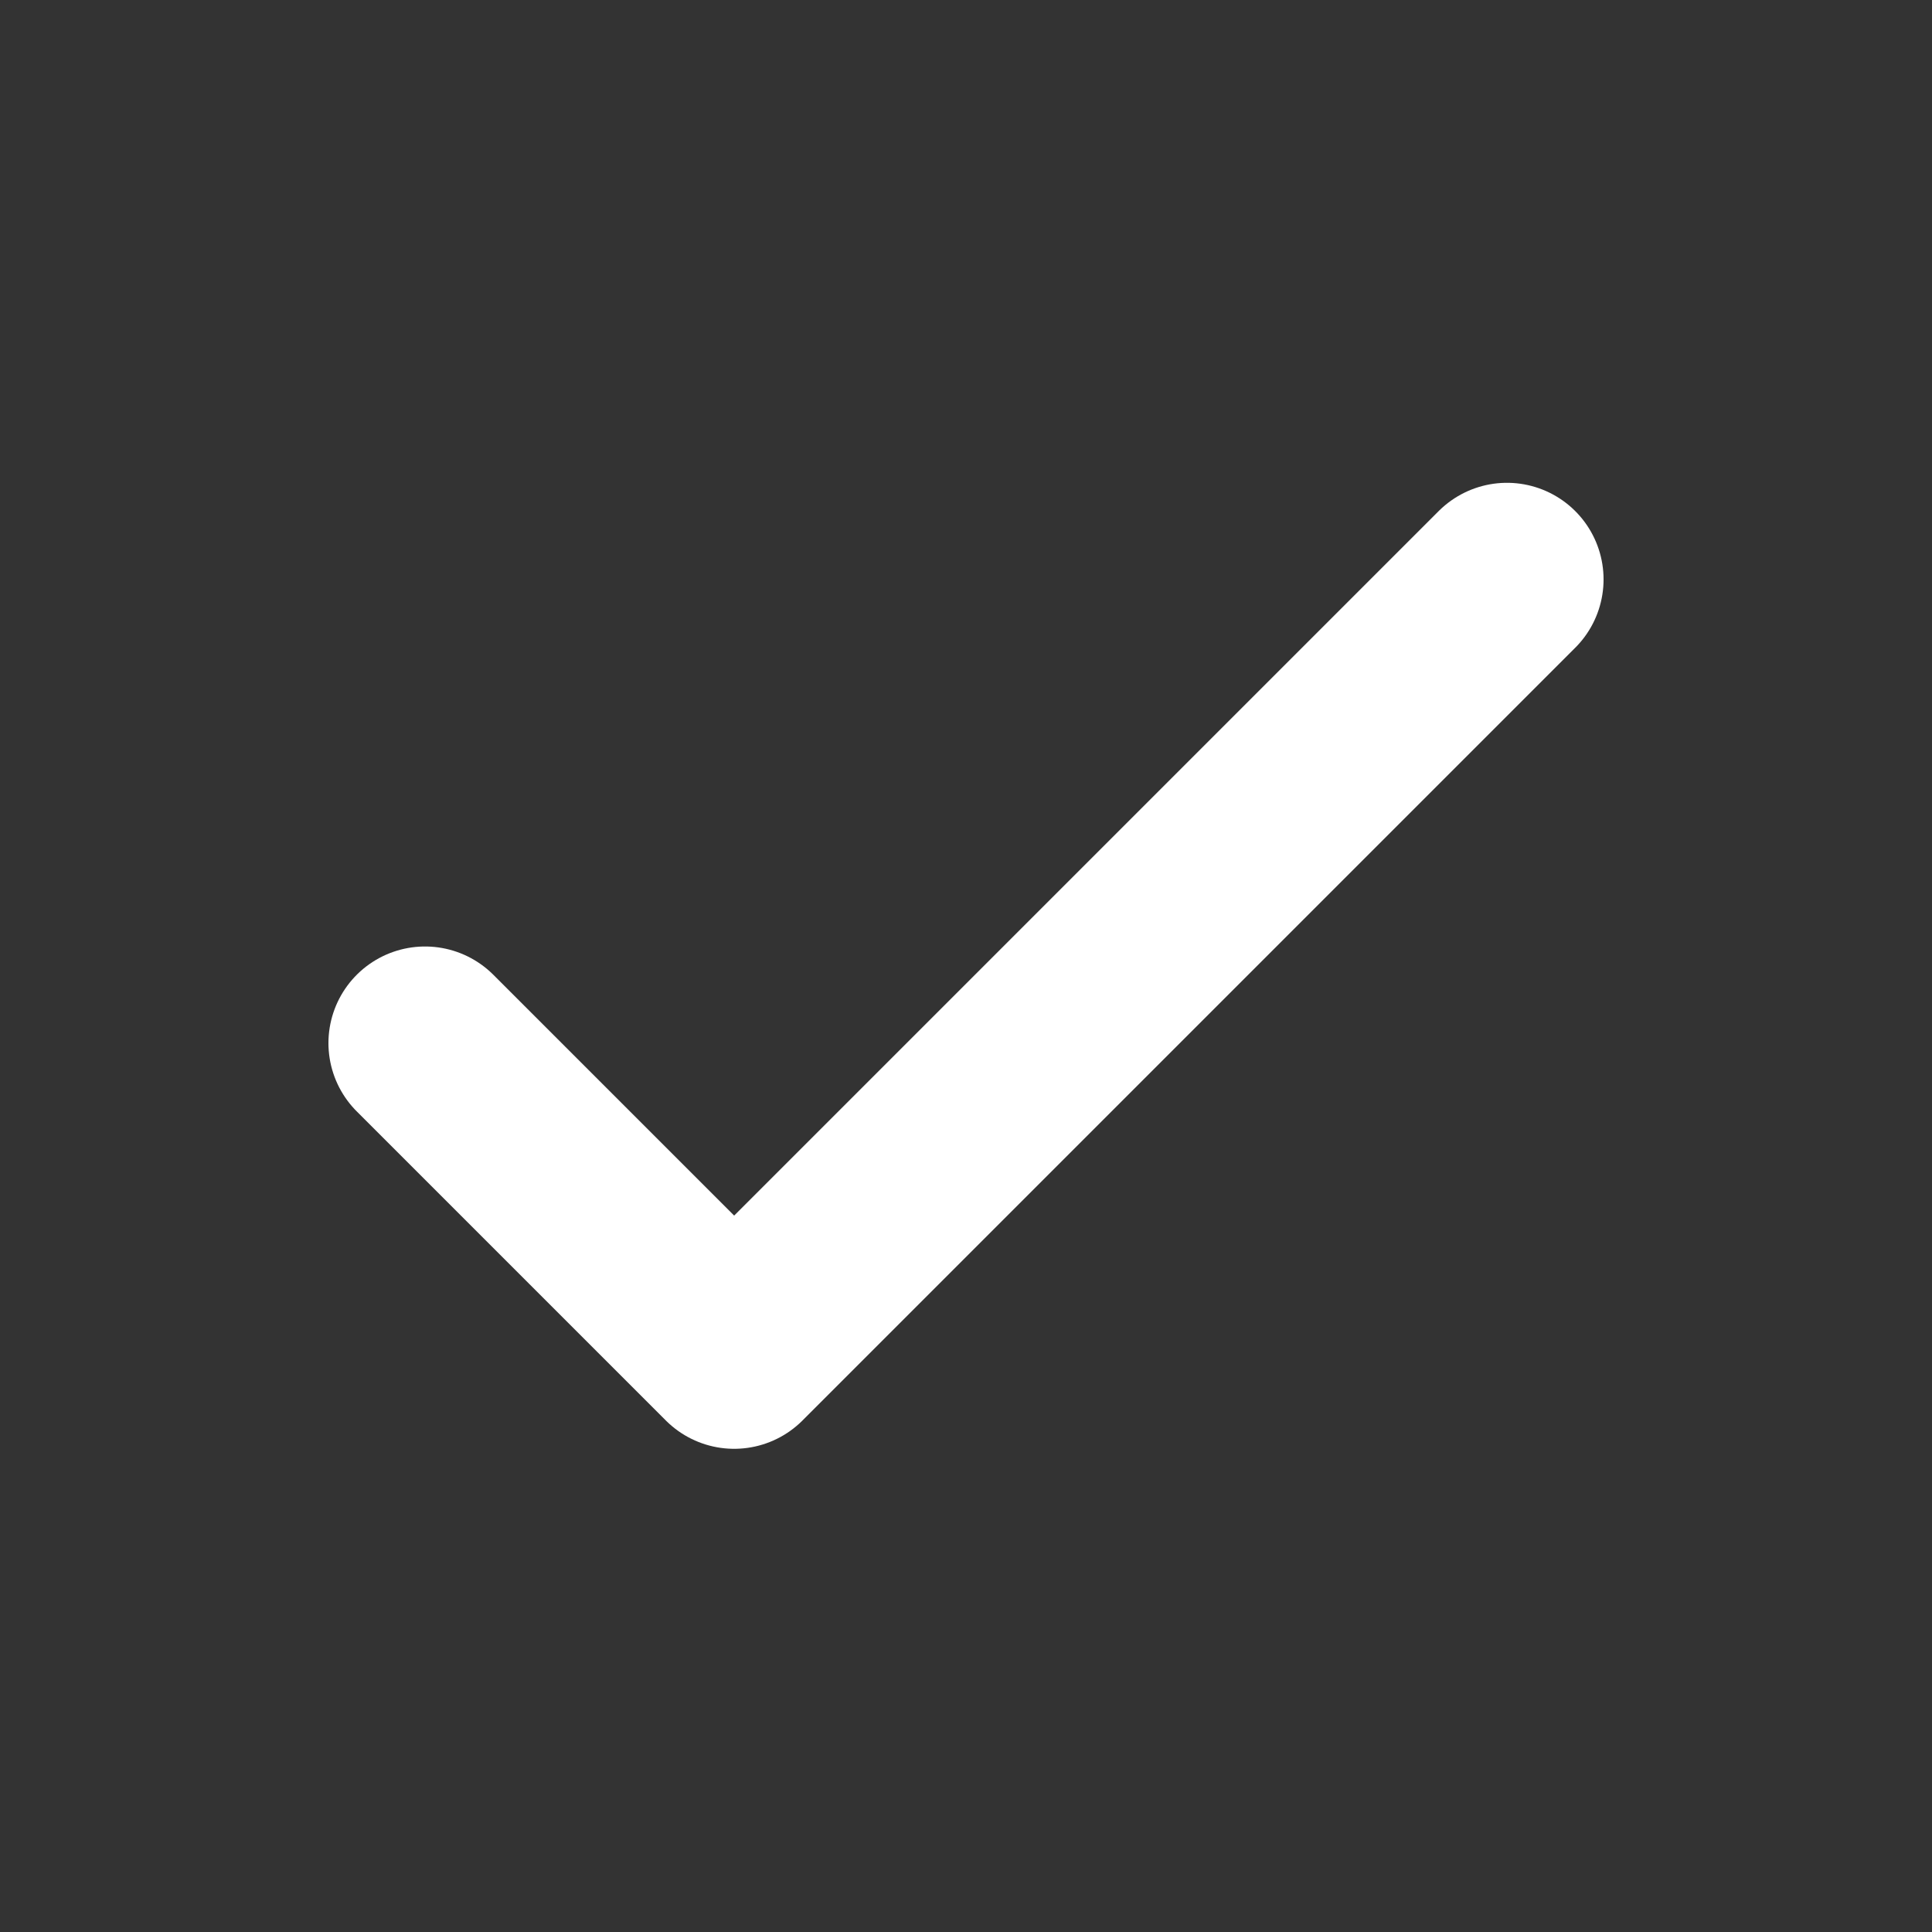
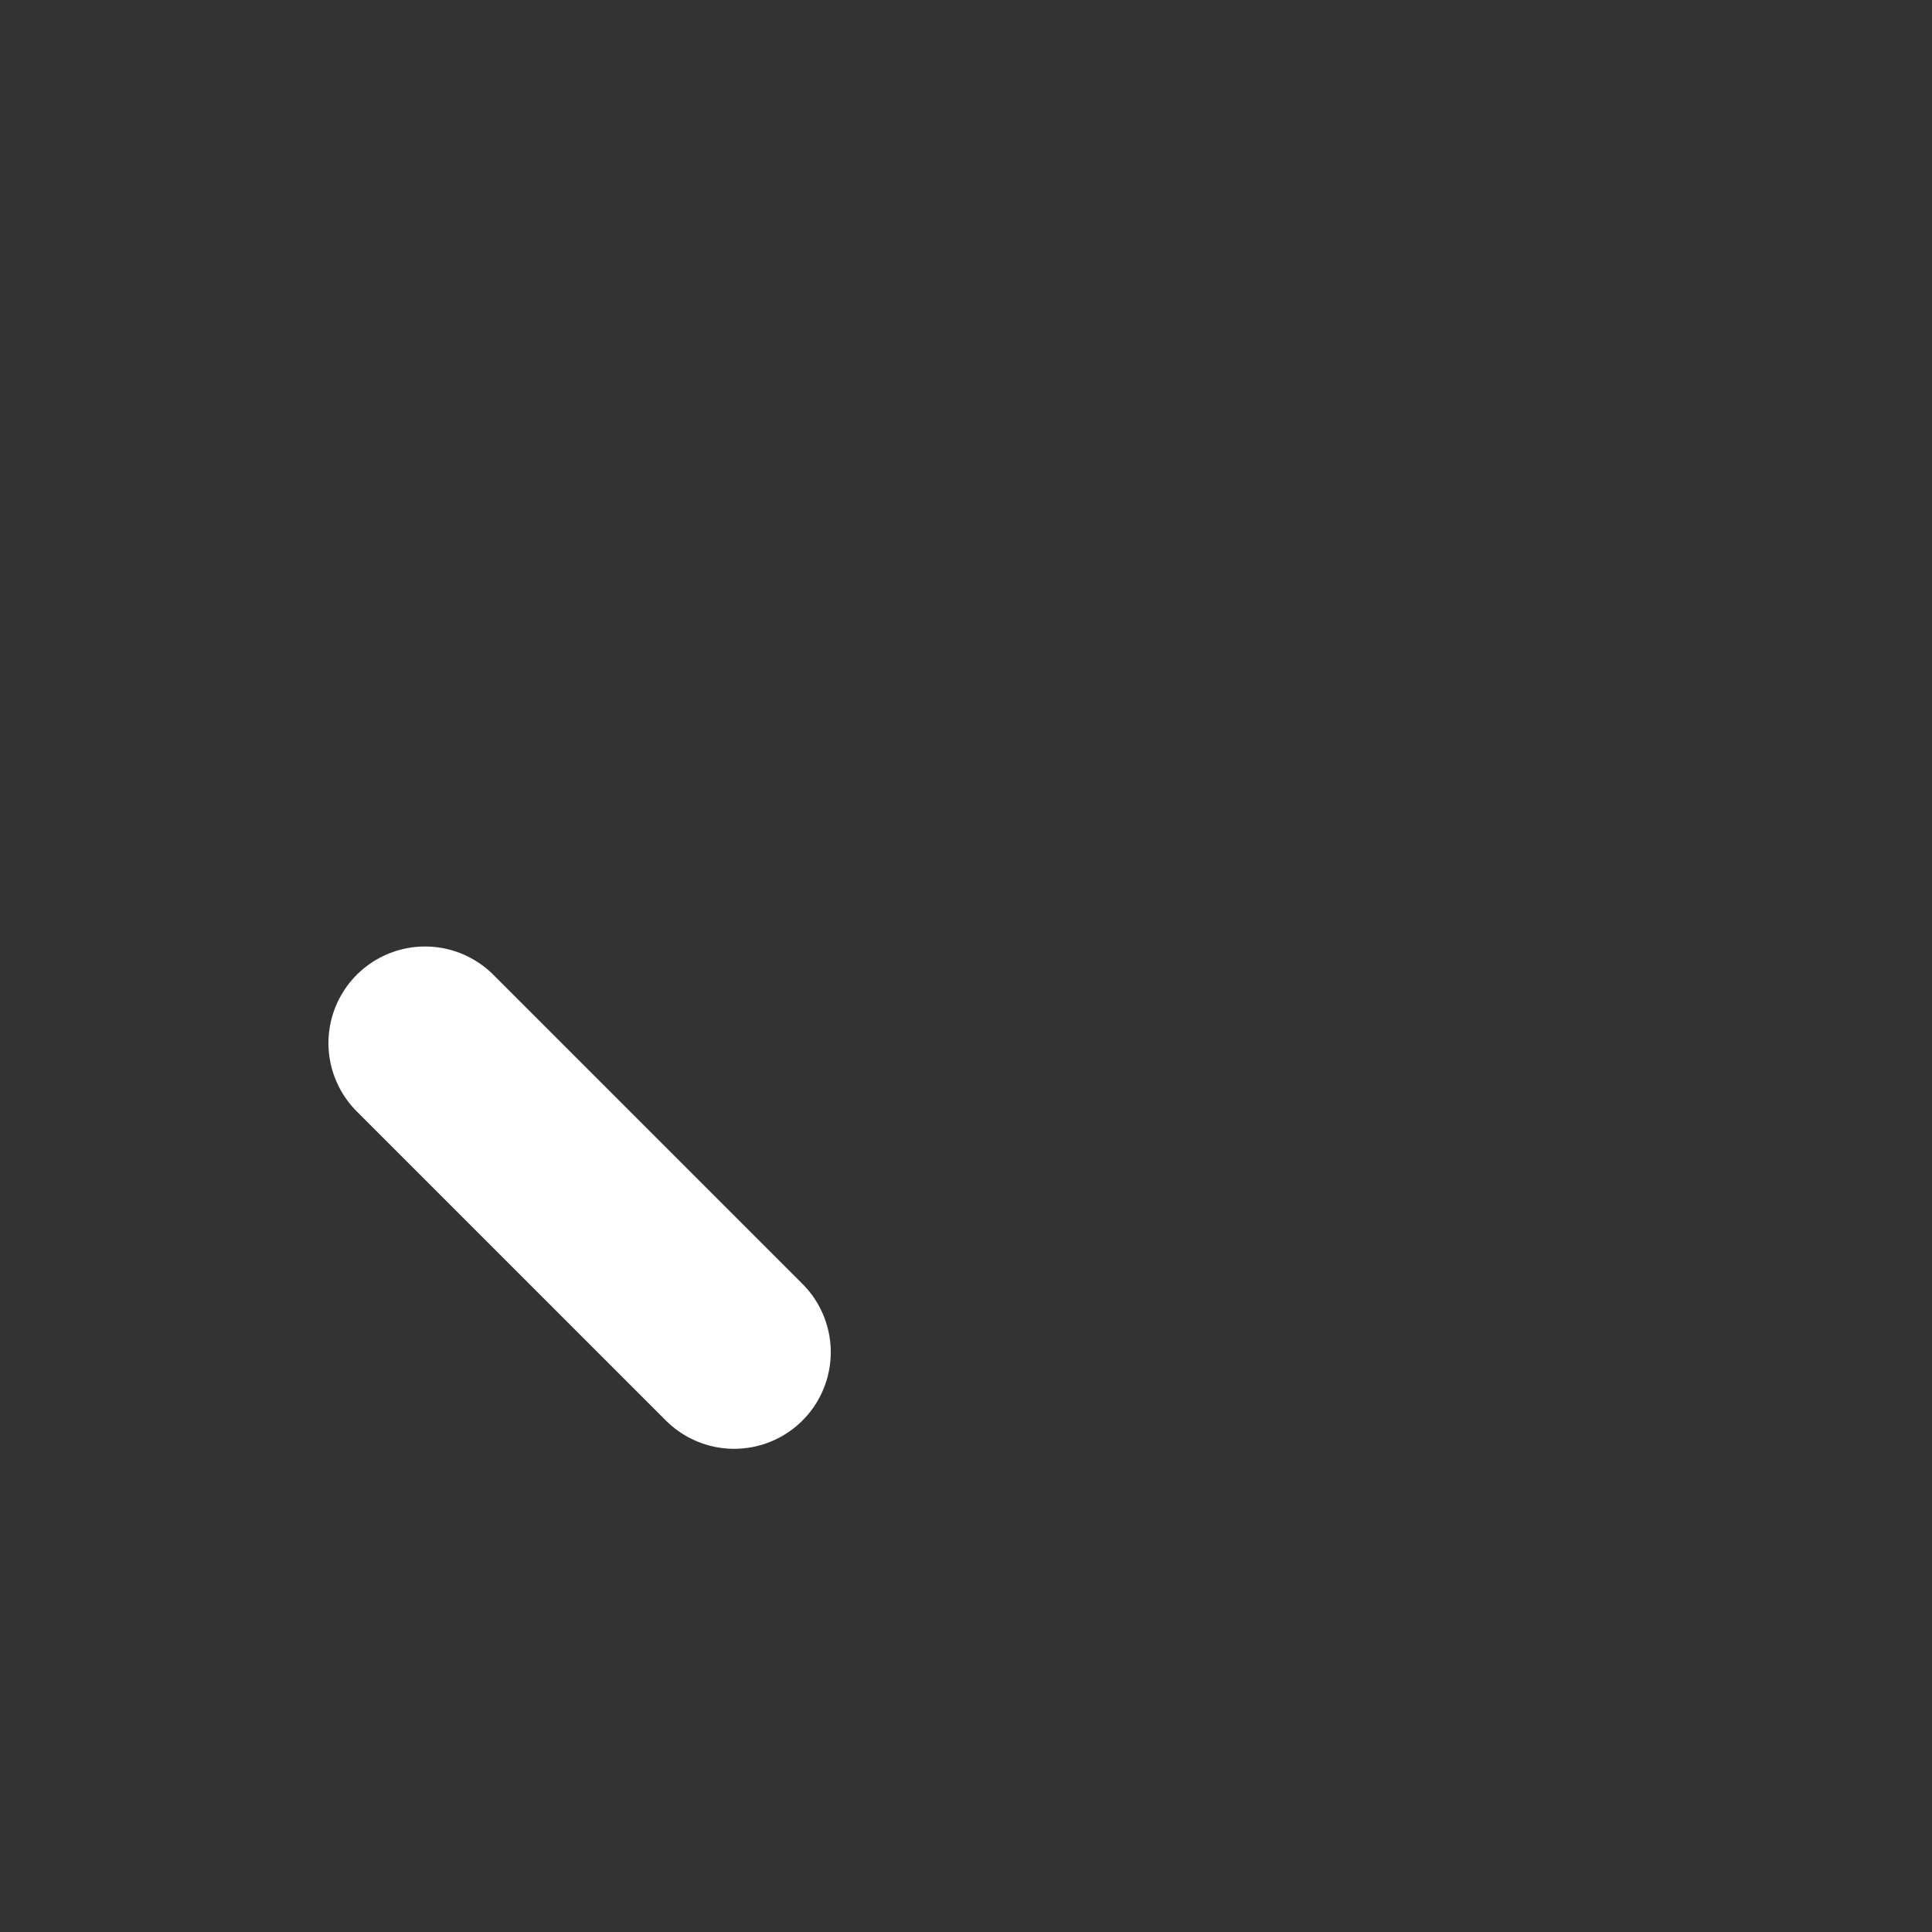
<svg xmlns="http://www.w3.org/2000/svg" width="10" height="10" viewBox="0 0 10 10" fill="none">
  <rect x="0" y="0" width="10" height="10" fill="#333333" stroke="none" />
  <g id="Descriptions â SVG">
-     <path id="Vector" d="M2.2 5.399L3.8 6.999L7.8 2.999" stroke="white" stroke-linecap="round" stroke-linejoin="round" />
+     <path id="Vector" d="M2.2 5.399L3.8 6.999" stroke="white" stroke-linecap="round" stroke-linejoin="round" />
  </g>
</svg>